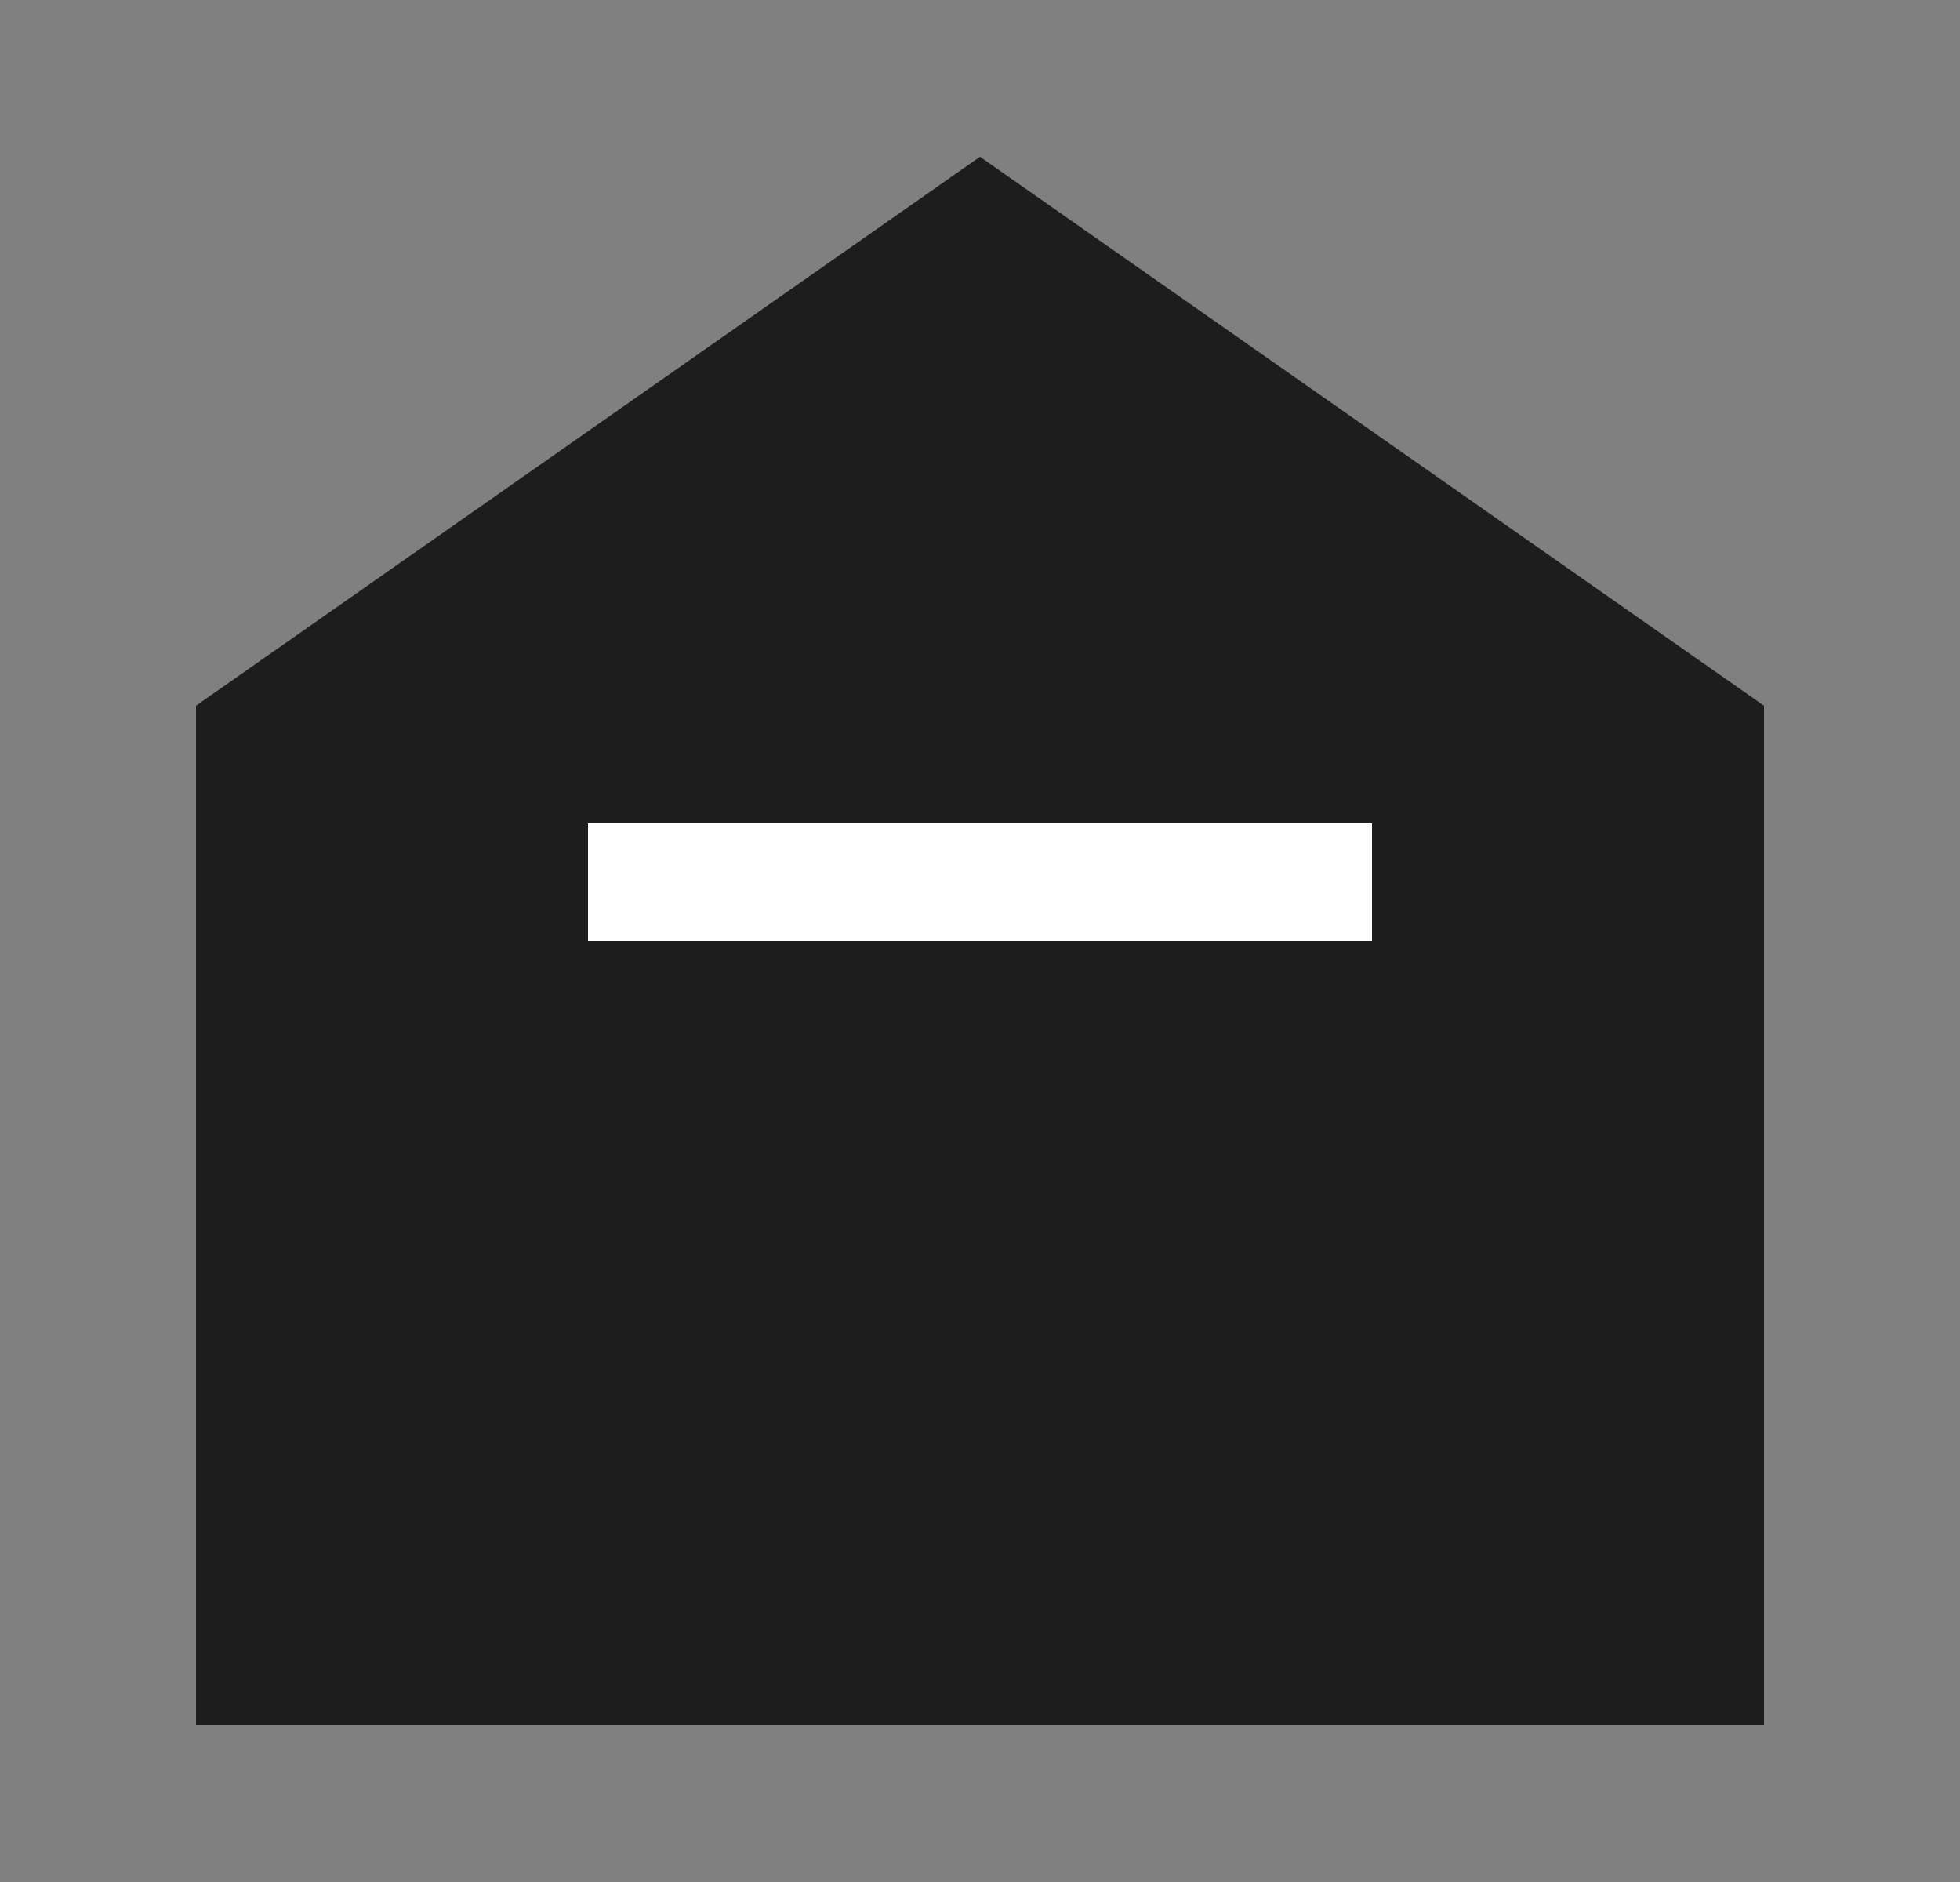
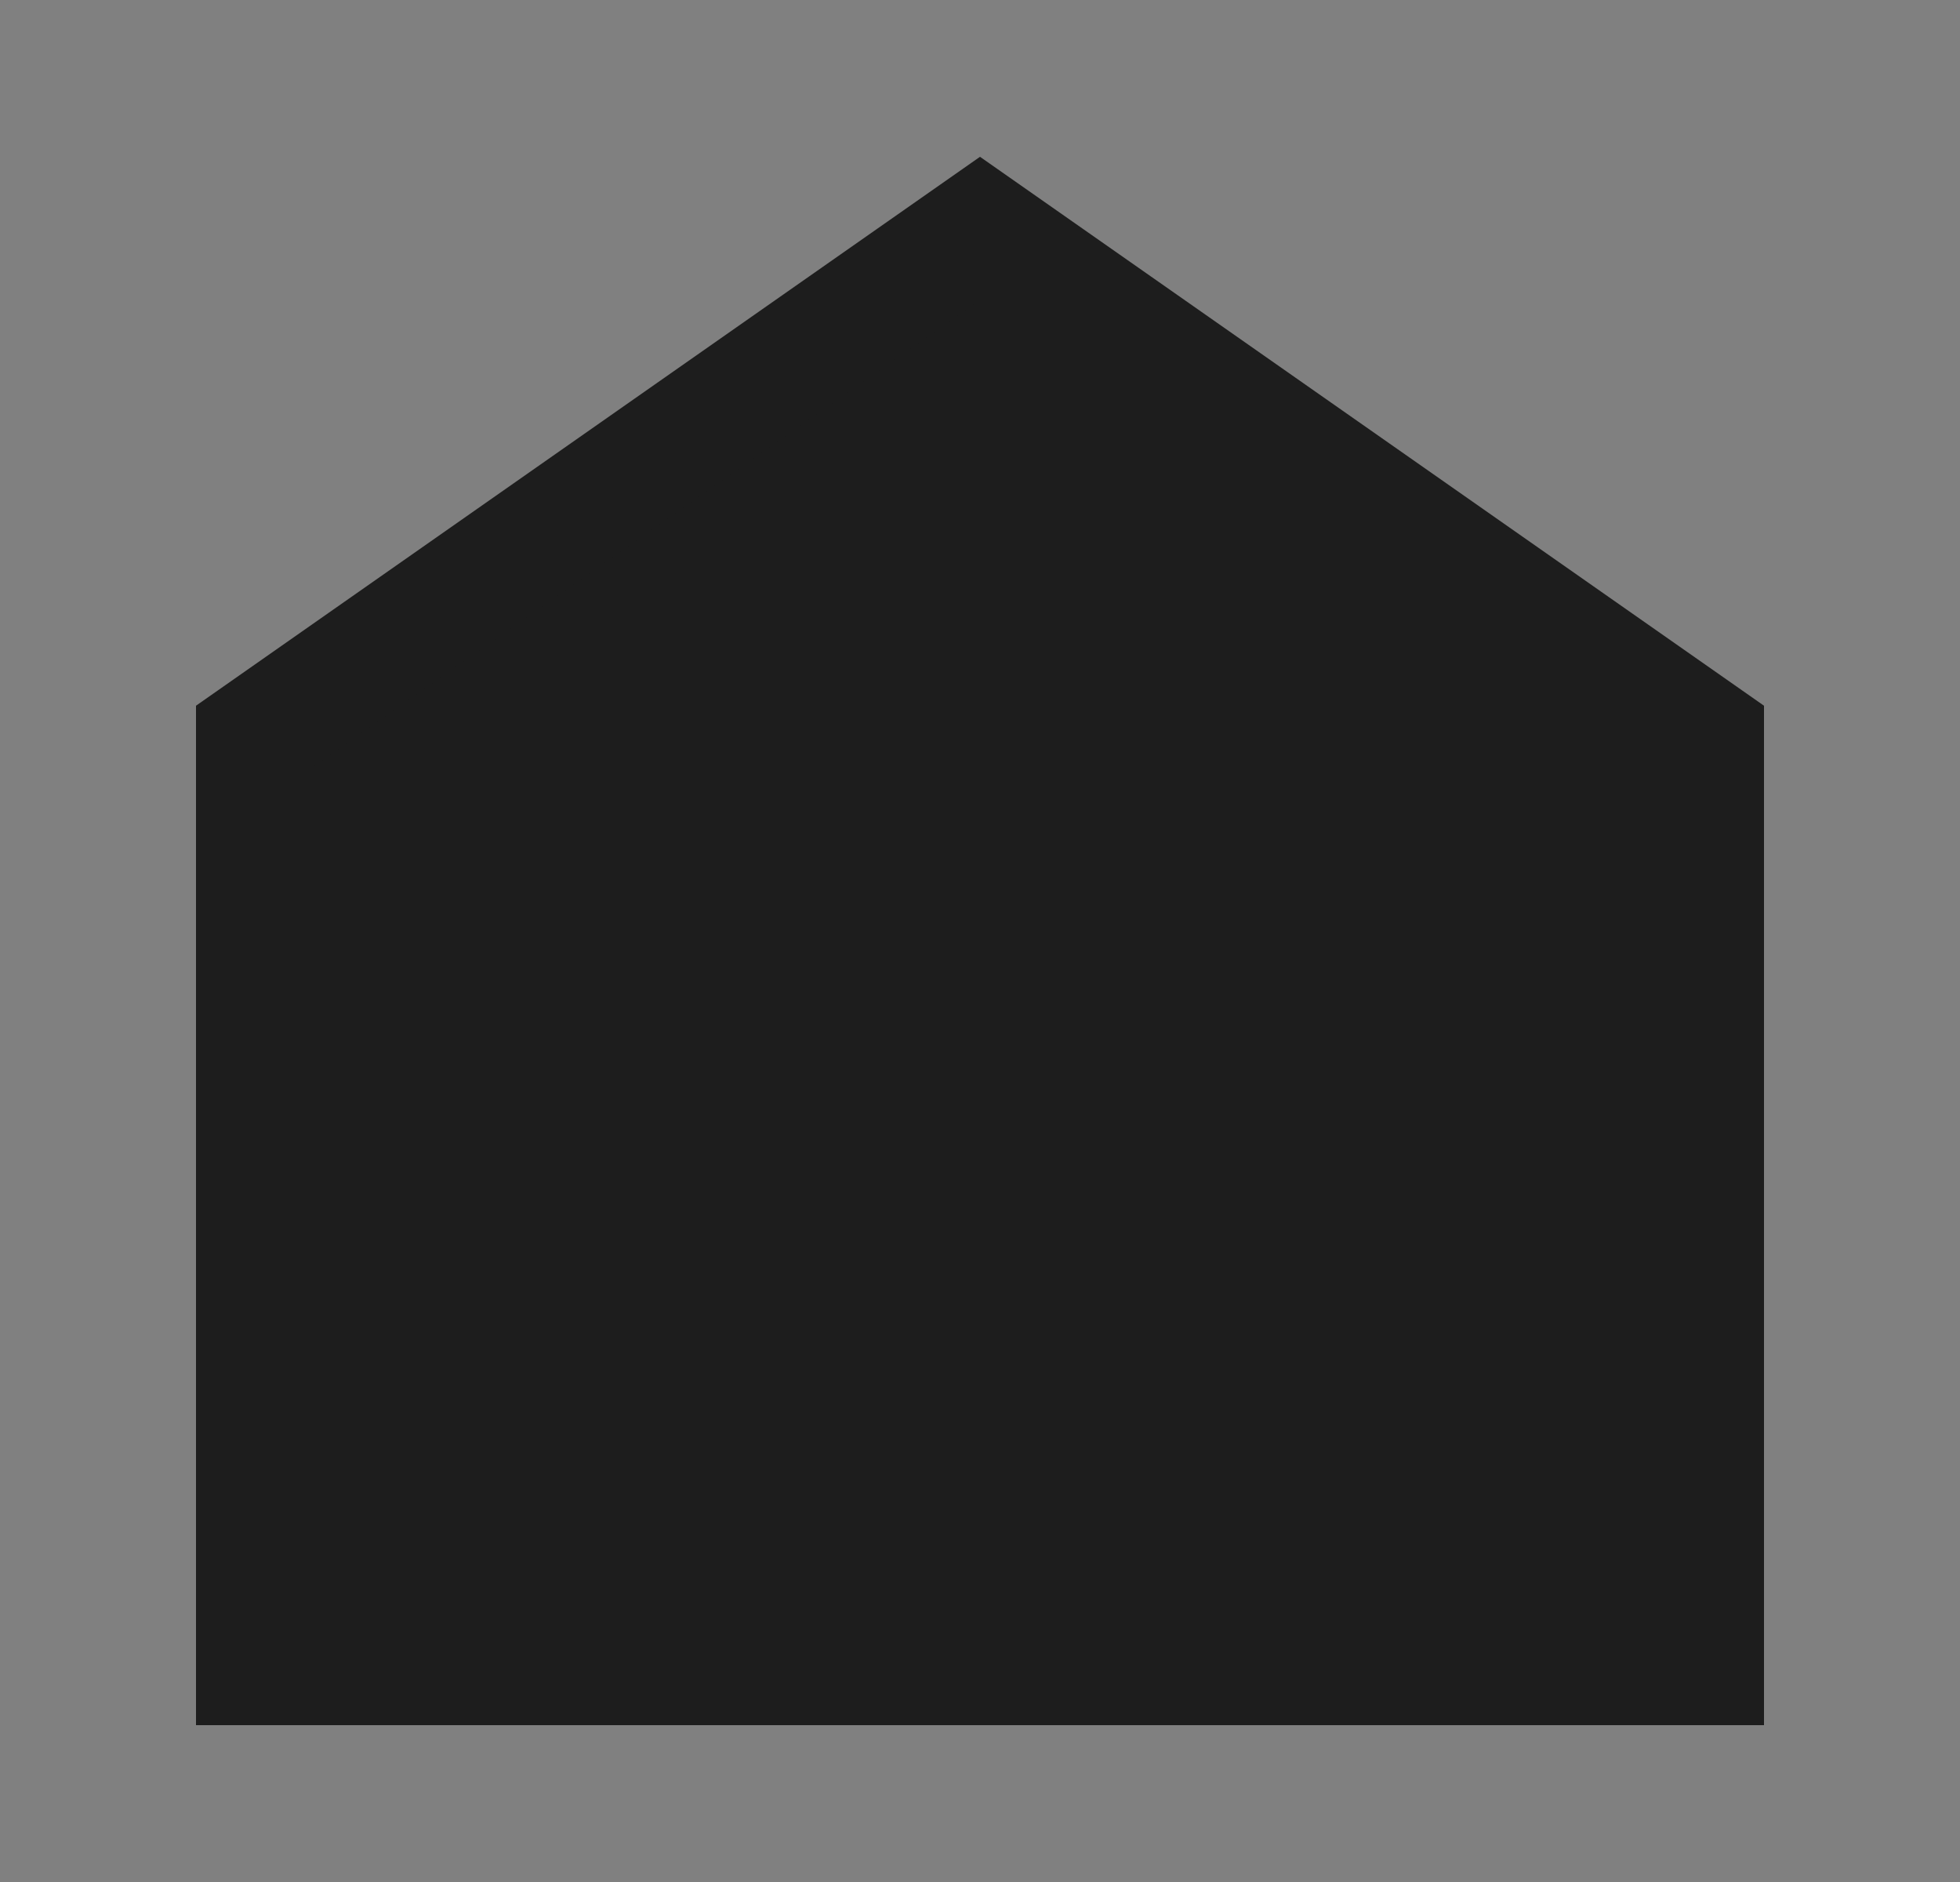
<svg xmlns="http://www.w3.org/2000/svg" width="25" height="24" viewBox="0 0 25 24" fill="none">
  <rect x="0" y="0" width="25" height="24" fill="#808080" stroke="none" />
  <path d="M3.25 9.39L12.5 2.915L21.75 9.39V21.25H3.25V9.39Z" fill="#1D1D1D" stroke="#1D1D1D" stroke-width="1.5" />
-   <rect x="7.5" y="10.5" width="10" height="1.5" fill="white" />
</svg>